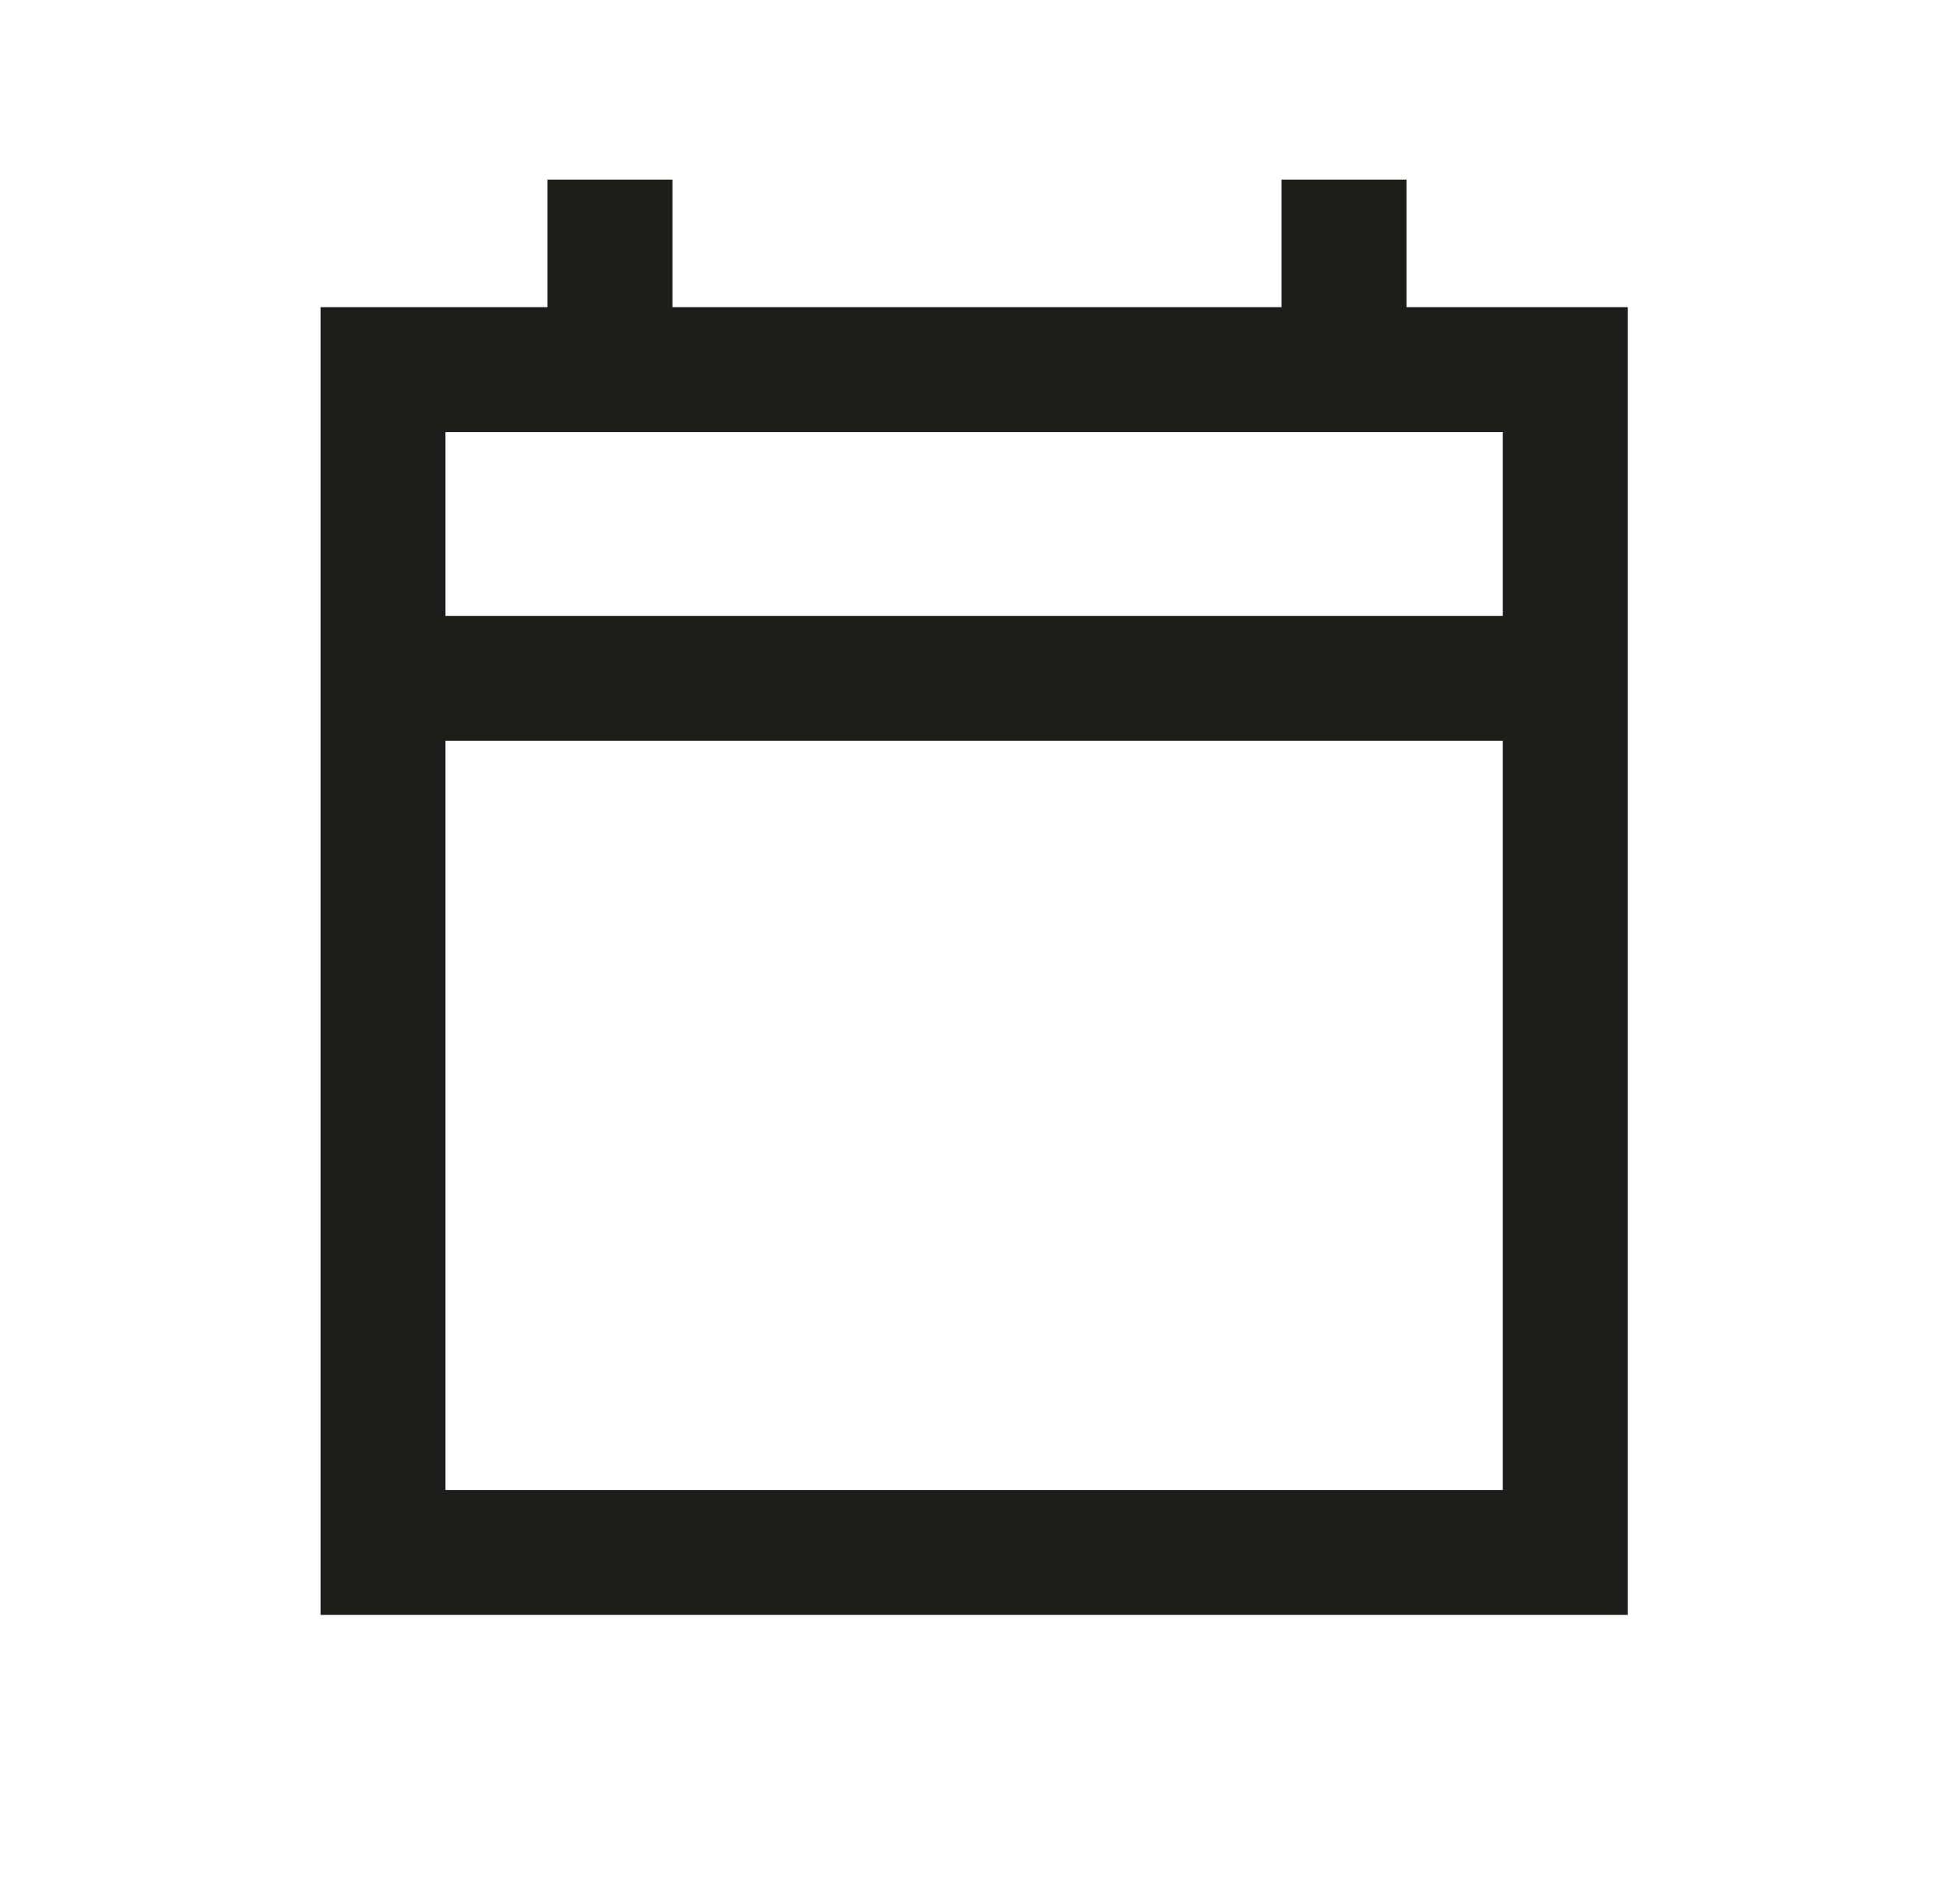
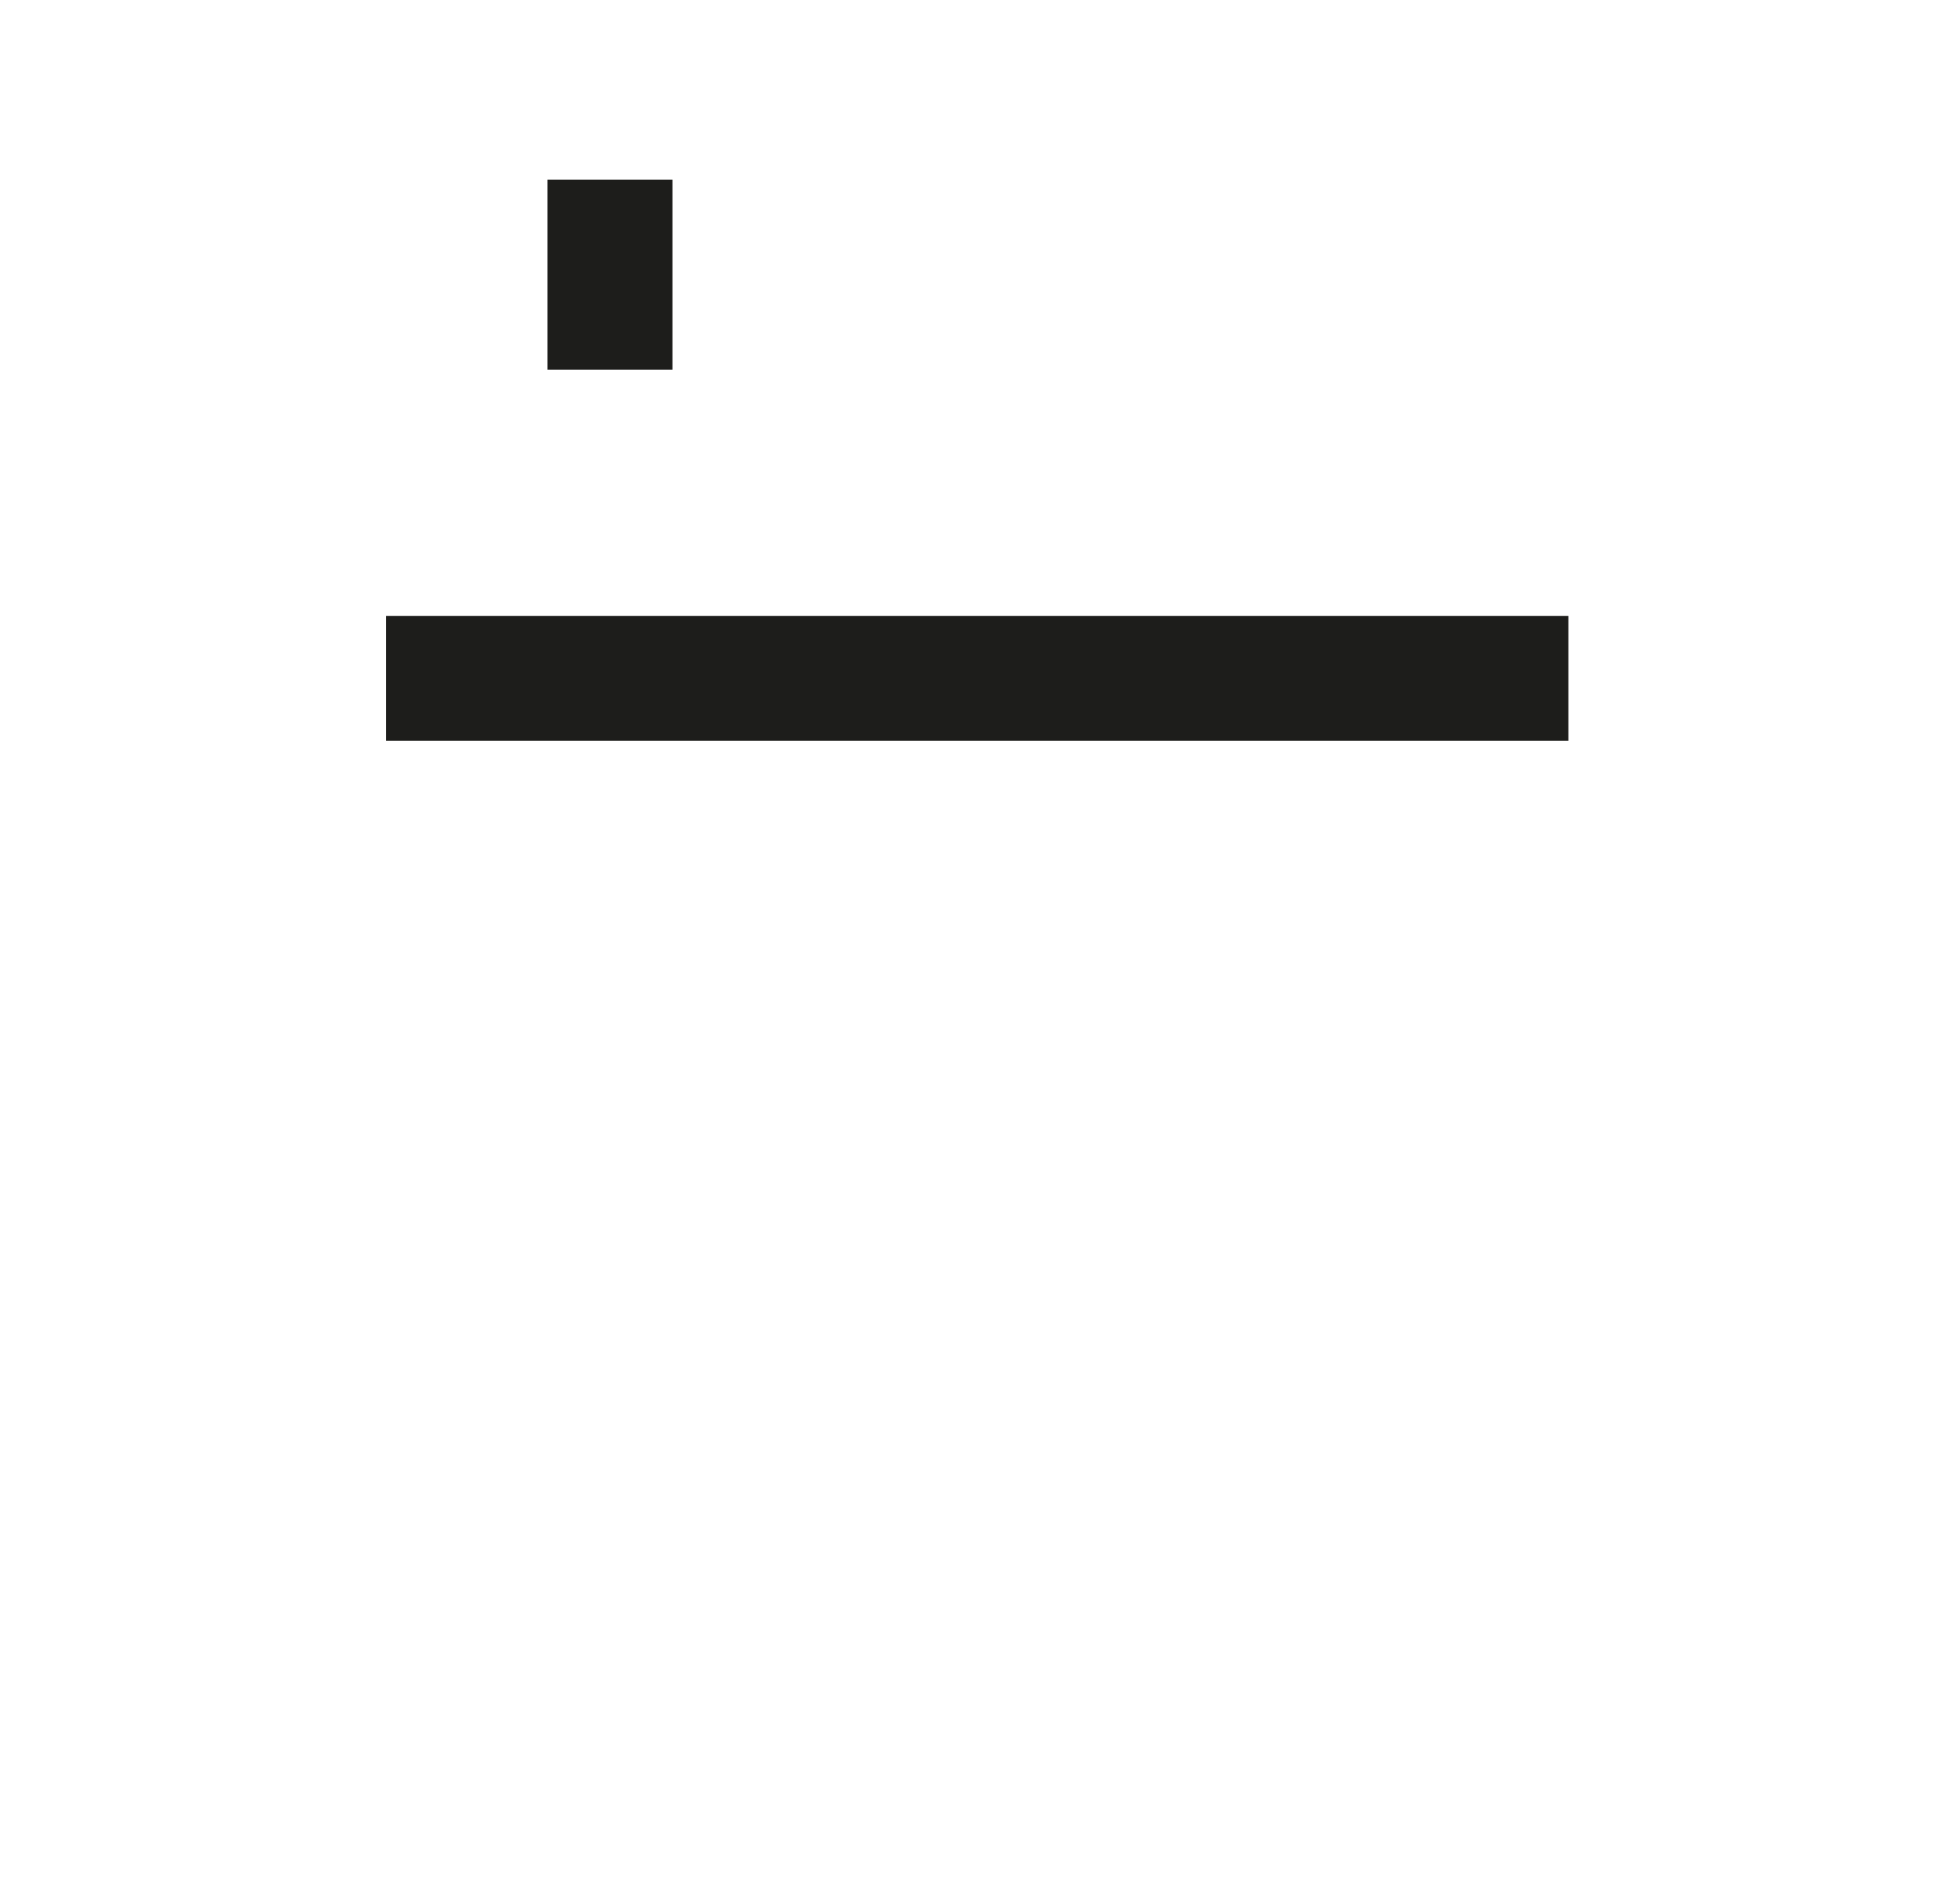
<svg xmlns="http://www.w3.org/2000/svg" width="37.38" height="36.58">
  <g>
    <title>Layer 1</title>
    <g id="a" />
    <g id="b" />
    <g id="c" />
    <g id="svg_2">
-       <rect id="svg_3" stroke-width="2.4px" stroke-miterlimit="10" stroke="#1d1d1b" fill="none" height="22.72" width="22.71" y="7.1" x="7.357" />
      <g id="svg_4">
        <line id="svg_5" stroke-width="2.4px" stroke-miterlimit="10" stroke="#1d1d1b" fill="none" y2="7.1" x2="11.717" y1="3.45" x1="11.717" />
-         <line id="svg_6" stroke-width="2.4px" stroke-miterlimit="10" stroke="#1d1d1b" fill="none" y2="7.1" x2="25.817" y1="3.45" x1="25.817" />
      </g>
      <line id="svg_7" stroke-width="2.4px" stroke-miterlimit="10" stroke="#1d1d1b" fill="none" y2="13.03" x2="30.127" y1="13.03" x1="7.417" />
    </g>
    <g id="e" />
    <g id="f" />
  </g>
</svg>